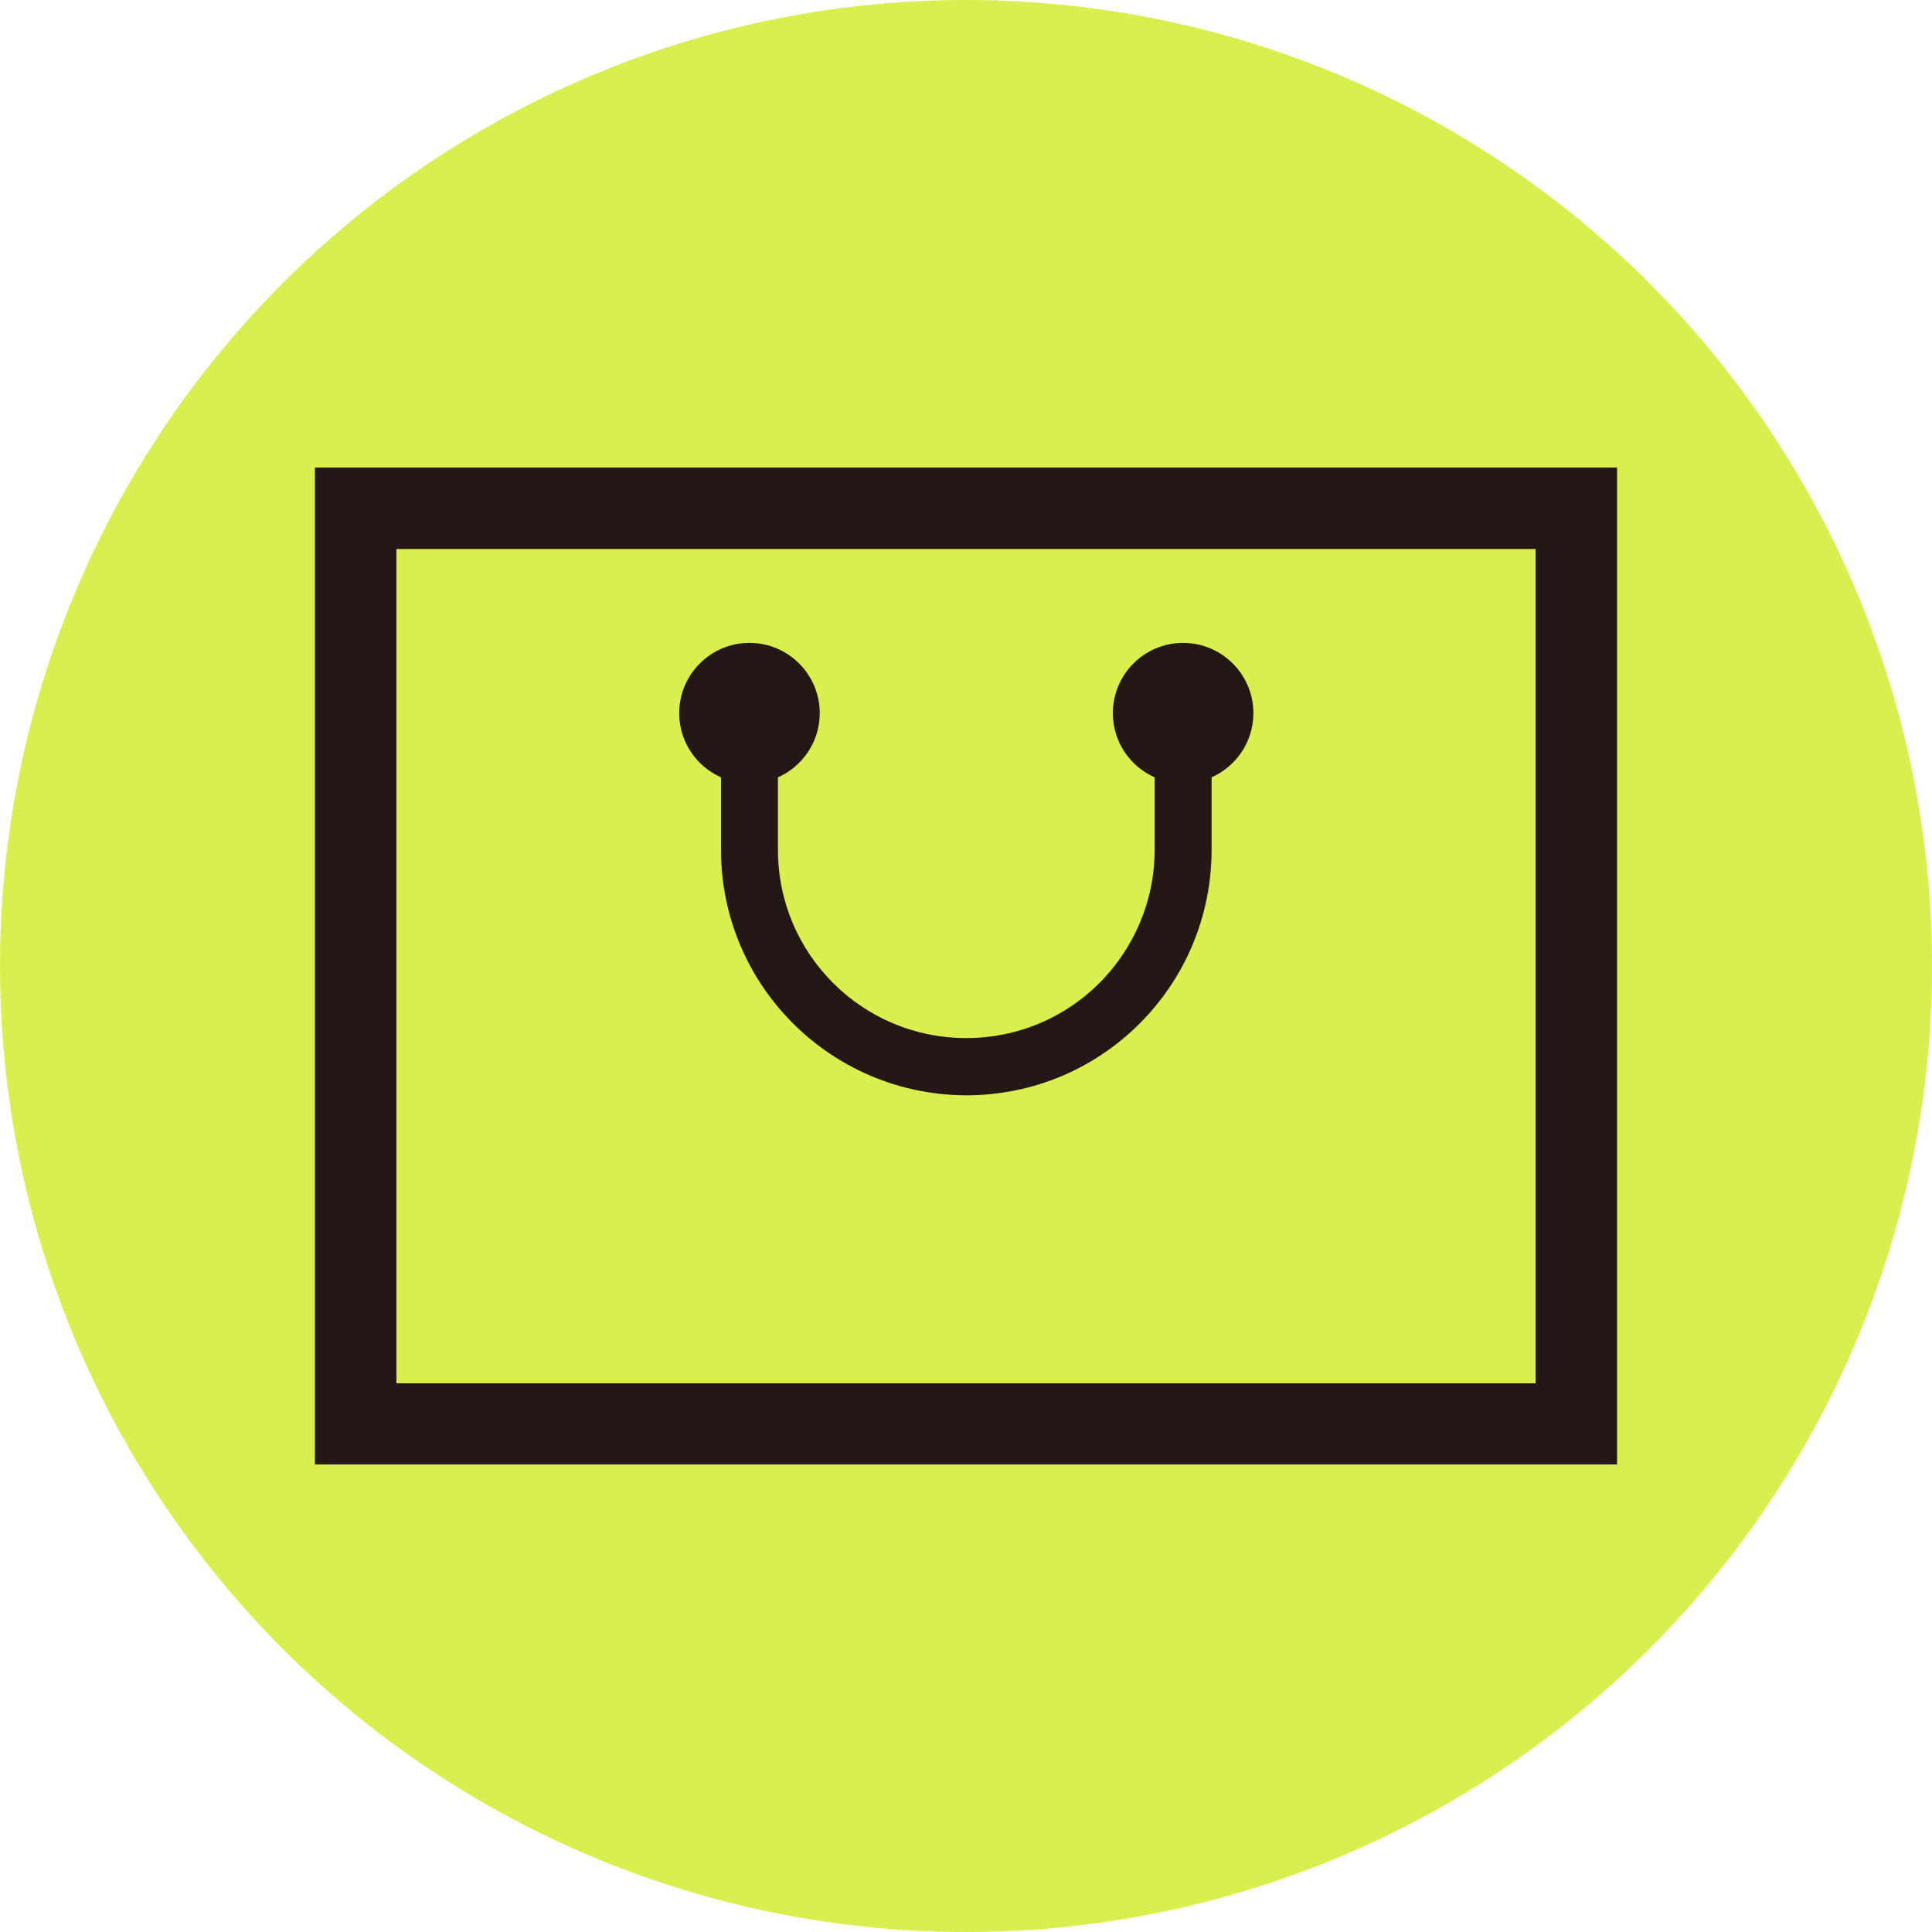
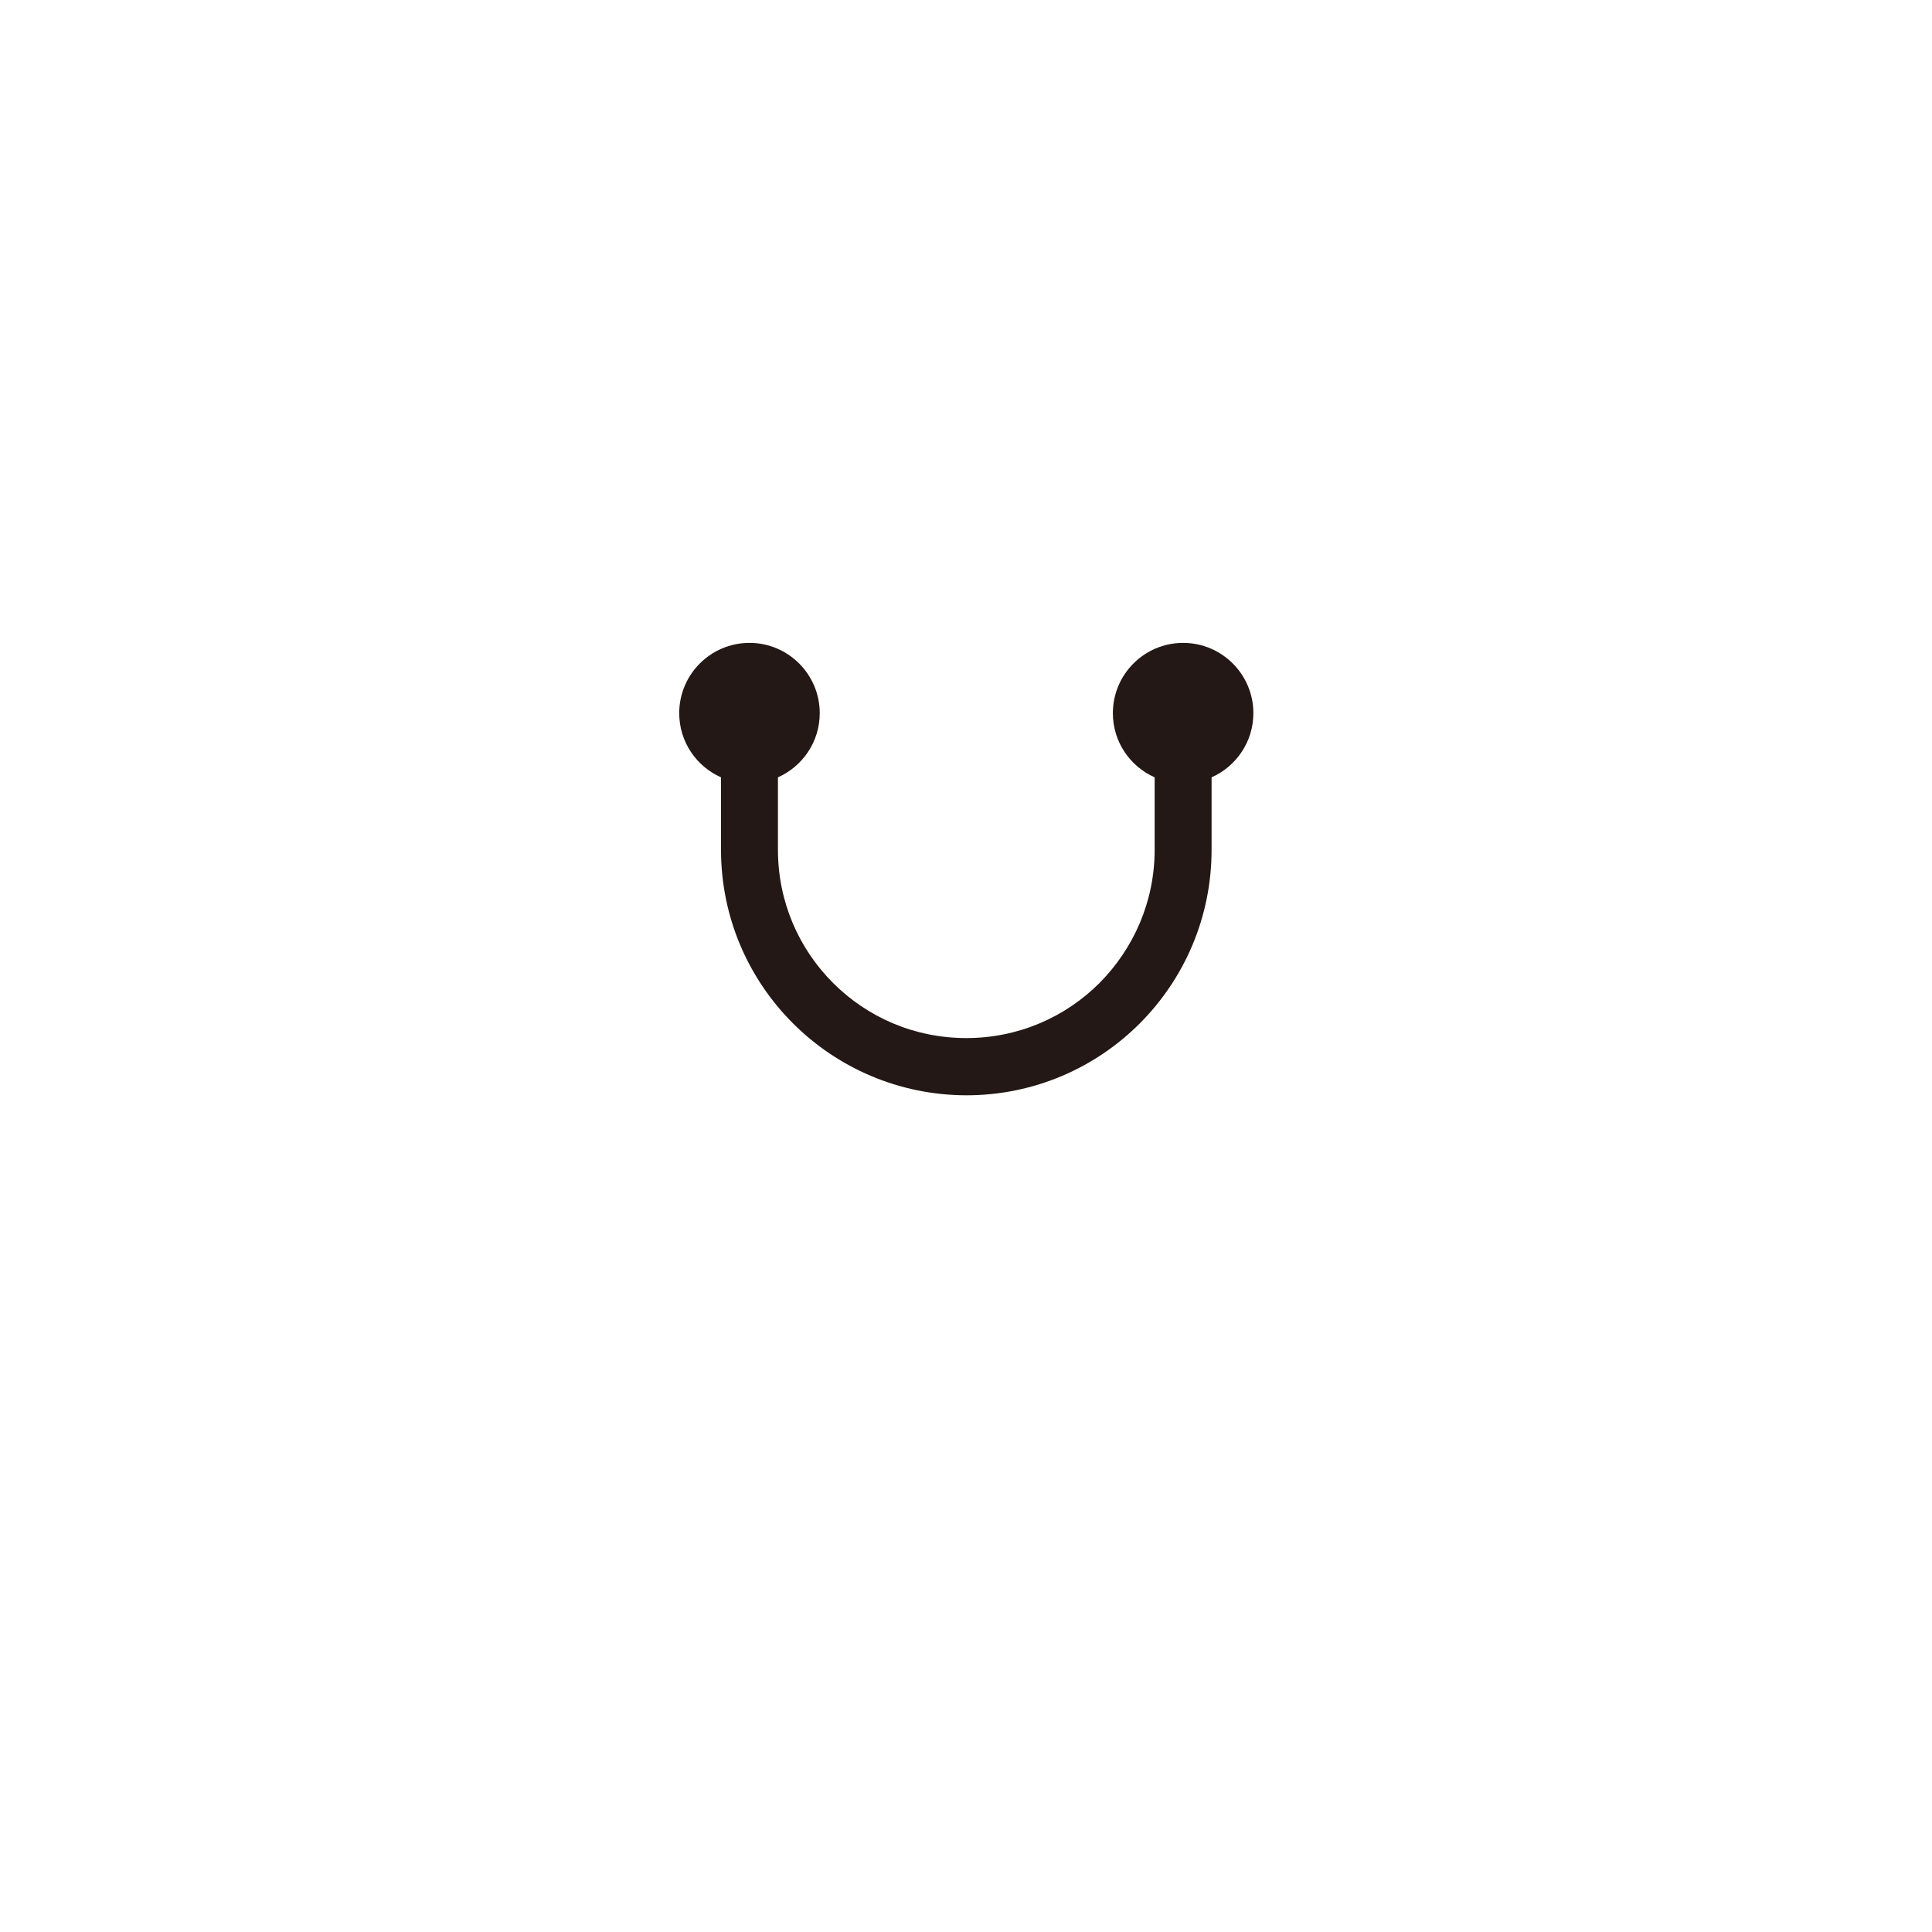
<svg xmlns="http://www.w3.org/2000/svg" id="_レイヤー_2" viewBox="0 0 63.8 63.8">
  <defs>
    <style>.cls-1{fill:#231815;}.cls-2{fill:#d9ef4d;}</style>
  </defs>
  <g id="_レイヤー_2-2">
-     <circle class="cls-2" cx="31.9" cy="31.9" r="31.9" />
-     <path class="cls-1" d="M10.4,15.44v32.92h43V15.44H10.4ZM13.09,18.13h37.62v27.55H13.09v-27.55Z" />
    <path class="cls-1" d="M41.39,23.55c0-1.28-1.04-2.32-2.32-2.32s-2.32,1.04-2.32,2.32c0,.95.57,1.76,1.38,2.12v2.39c0,1.72-.7,3.27-1.82,4.4-1.13,1.13-2.68,1.82-4.4,1.82s-3.27-.69-4.4-1.82c-1.13-1.13-1.82-2.68-1.82-4.4v-2.39c.81-.36,1.38-1.17,1.38-2.12,0-1.28-1.04-2.32-2.32-2.32s-2.32,1.04-2.32,2.32c0,.95.57,1.76,1.38,2.12v2.39c0,4.48,3.63,8.1,8.1,8.11,4.48,0,8.1-3.63,8.1-8.11v-2.39c.81-.36,1.38-1.17,1.38-2.12Z" />
  </g>
</svg>